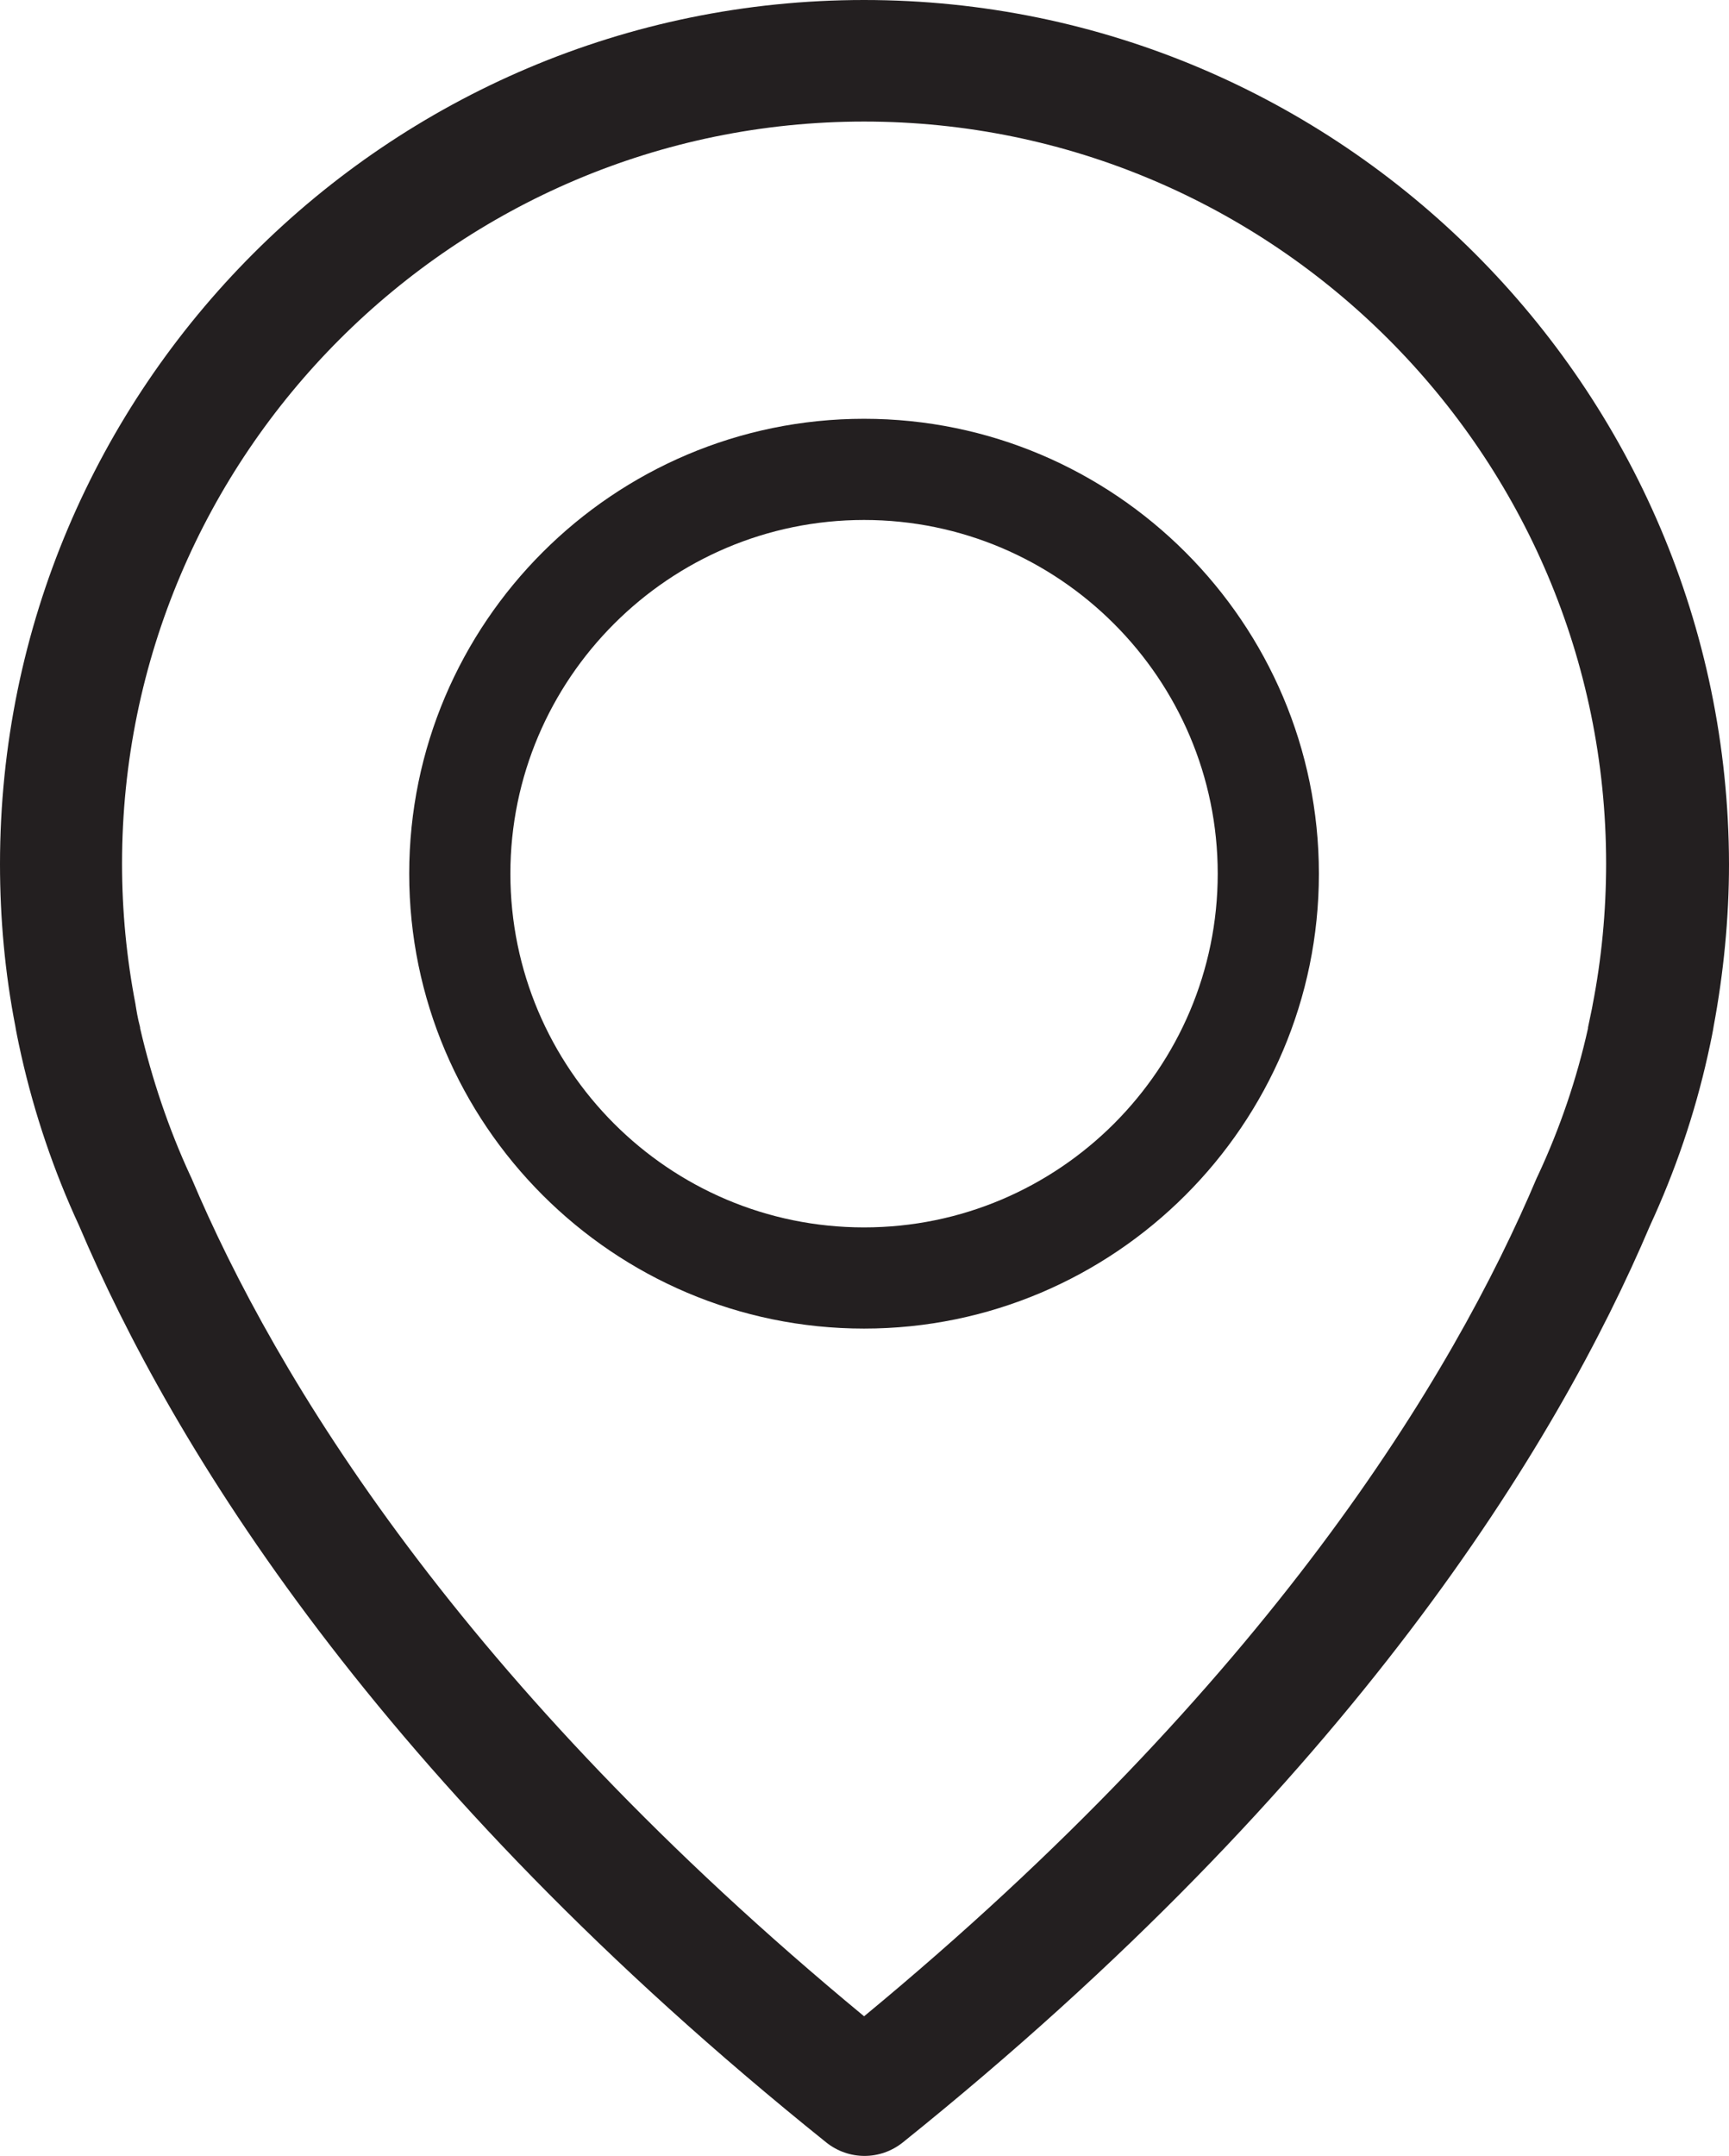
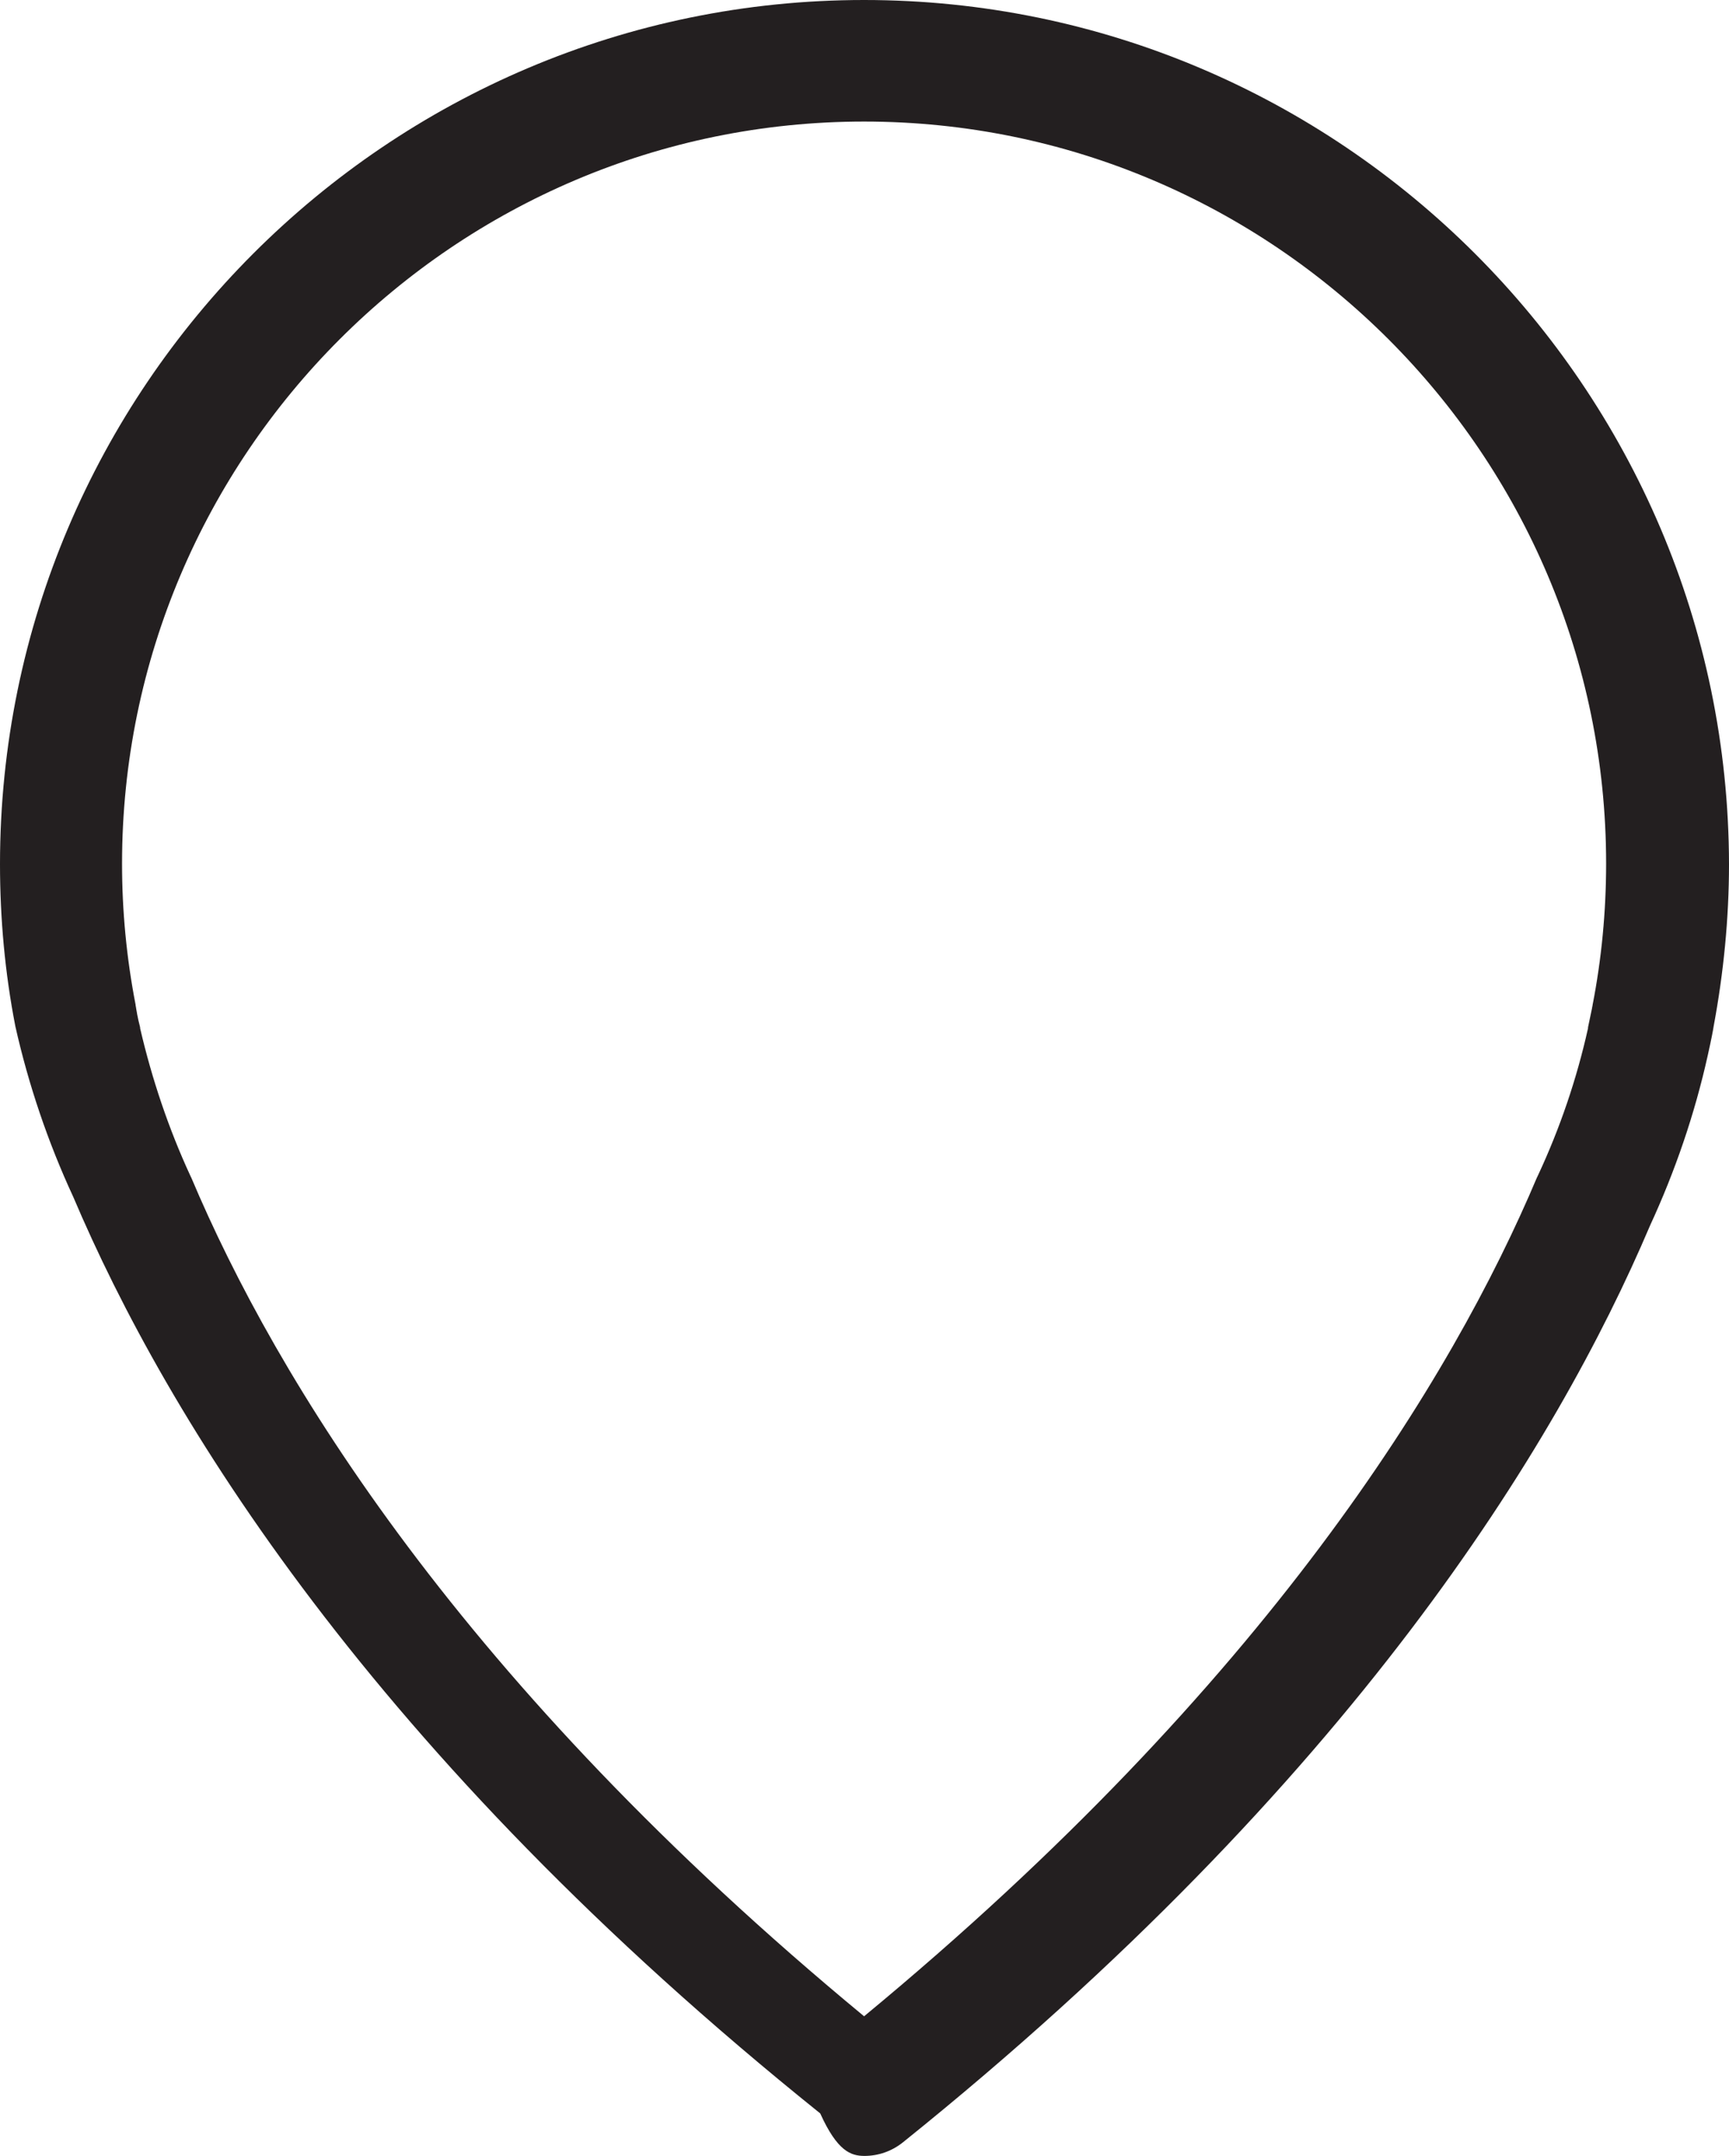
<svg xmlns="http://www.w3.org/2000/svg" version="1.1" id="Layer_1" x="0px" y="0px" width="48.125px" height="60px" viewBox="0 0 48.125 60" enable-background="new 0 0 48.125 60" xml:space="preserve">
  <g>
    <g>
-       <path fill="#231F20" d="M24.05,0C10.792,0,0,10.792,0,24.05c0,1.509,0.138,3.031,0.428,4.516c0.013,0.088,0.063,0.352,0.164,0.805    c0.365,1.622,0.905,3.22,1.61,4.742c2.591,6.101,8.29,15.471,20.792,25.509C23.308,59.874,23.686,60,24.063,60    s0.755-0.126,1.069-0.378c12.49-10.038,18.201-19.408,20.793-25.509c0.703-1.522,1.245-3.107,1.609-4.742    c0.101-0.453,0.151-0.717,0.163-0.805c0.277-1.484,0.428-3.006,0.428-4.516C48.101,10.792,37.308,0,24.05,0z M44.327,27.975    c0,0.025-0.013,0.051-0.013,0.076c-0.013,0.063-0.051,0.251-0.113,0.541c0,0.013,0,0.013,0,0.025    c-0.314,1.409-0.779,2.78-1.396,4.101c-0.012,0.013-0.012,0.038-0.025,0.05c-2.352,5.572-7.51,14.075-18.729,23.346    C12.83,46.842,7.673,38.339,5.321,32.767c-0.013-0.012-0.013-0.038-0.025-0.05c-0.604-1.308-1.069-2.692-1.396-4.101    c0-0.012,0-0.012,0-0.025c-0.076-0.289-0.101-0.478-0.113-0.541c0-0.025-0.013-0.05-0.013-0.088    c-0.251-1.296-0.377-2.604-0.377-3.924c0-11.384,9.271-20.655,20.654-20.655c11.384,0,20.654,9.271,20.654,20.655    C44.704,25.371,44.578,26.691,44.327,27.975z" />
-       <path fill="#231F20" d="M24.05,11.655c-6.976,0-12.66,5.684-12.66,12.66s5.684,12.66,12.66,12.66c6.977,0,12.66-5.684,12.66-12.66    S31.026,11.655,24.05,11.655z M24.05,34.159c-5.433,0-9.844-4.422-9.844-9.844c0-5.423,4.421-9.844,9.844-9.844    c5.423,0,9.844,4.421,9.844,9.844C33.894,29.737,29.483,34.159,24.05,34.159z" />
+       <path fill="#231F20" d="M24.05,0C10.792,0,0,10.792,0,24.05c0,1.509,0.138,3.031,0.428,4.516c0.365,1.622,0.905,3.22,1.61,4.742c2.591,6.101,8.29,15.471,20.792,25.509C23.308,59.874,23.686,60,24.063,60    s0.755-0.126,1.069-0.378c12.49-10.038,18.201-19.408,20.793-25.509c0.703-1.522,1.245-3.107,1.609-4.742    c0.101-0.453,0.151-0.717,0.163-0.805c0.277-1.484,0.428-3.006,0.428-4.516C48.101,10.792,37.308,0,24.05,0z M44.327,27.975    c0,0.025-0.013,0.051-0.013,0.076c-0.013,0.063-0.051,0.251-0.113,0.541c0,0.013,0,0.013,0,0.025    c-0.314,1.409-0.779,2.78-1.396,4.101c-0.012,0.013-0.012,0.038-0.025,0.05c-2.352,5.572-7.51,14.075-18.729,23.346    C12.83,46.842,7.673,38.339,5.321,32.767c-0.013-0.012-0.013-0.038-0.025-0.05c-0.604-1.308-1.069-2.692-1.396-4.101    c0-0.012,0-0.012,0-0.025c-0.076-0.289-0.101-0.478-0.113-0.541c0-0.025-0.013-0.05-0.013-0.088    c-0.251-1.296-0.377-2.604-0.377-3.924c0-11.384,9.271-20.655,20.654-20.655c11.384,0,20.654,9.271,20.654,20.655    C44.704,25.371,44.578,26.691,44.327,27.975z" />
    </g>
  </g>
</svg>